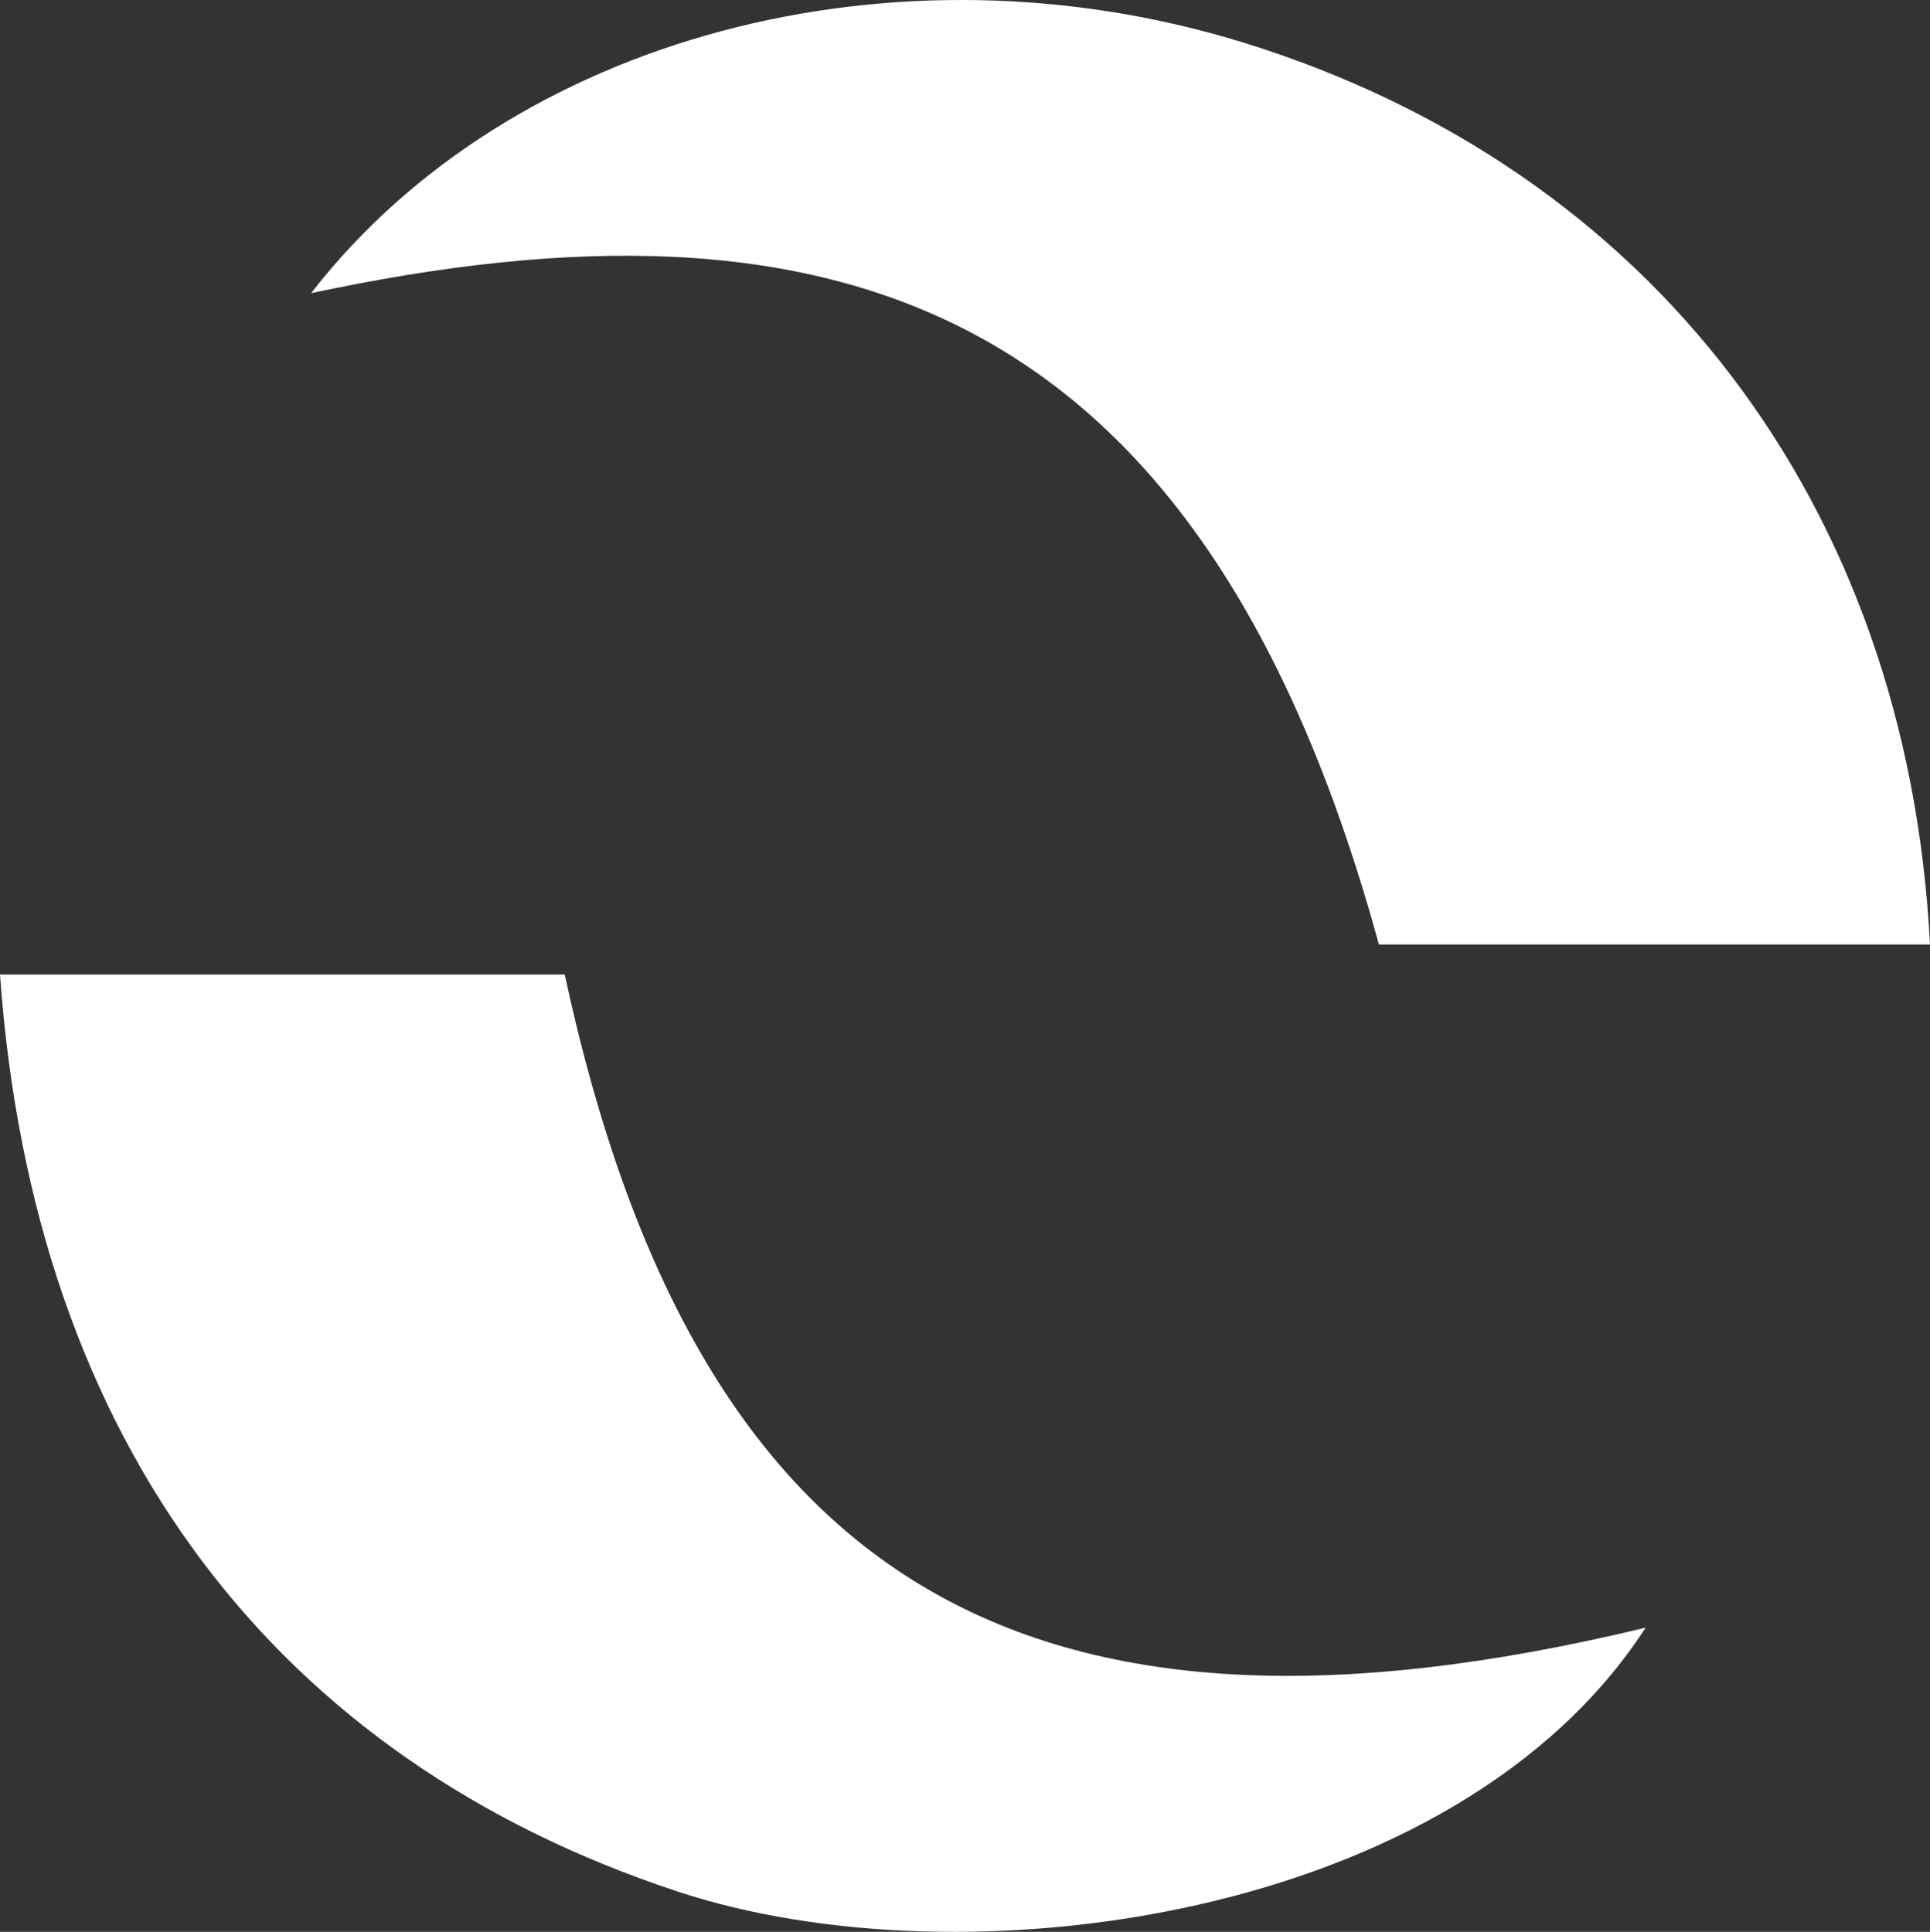
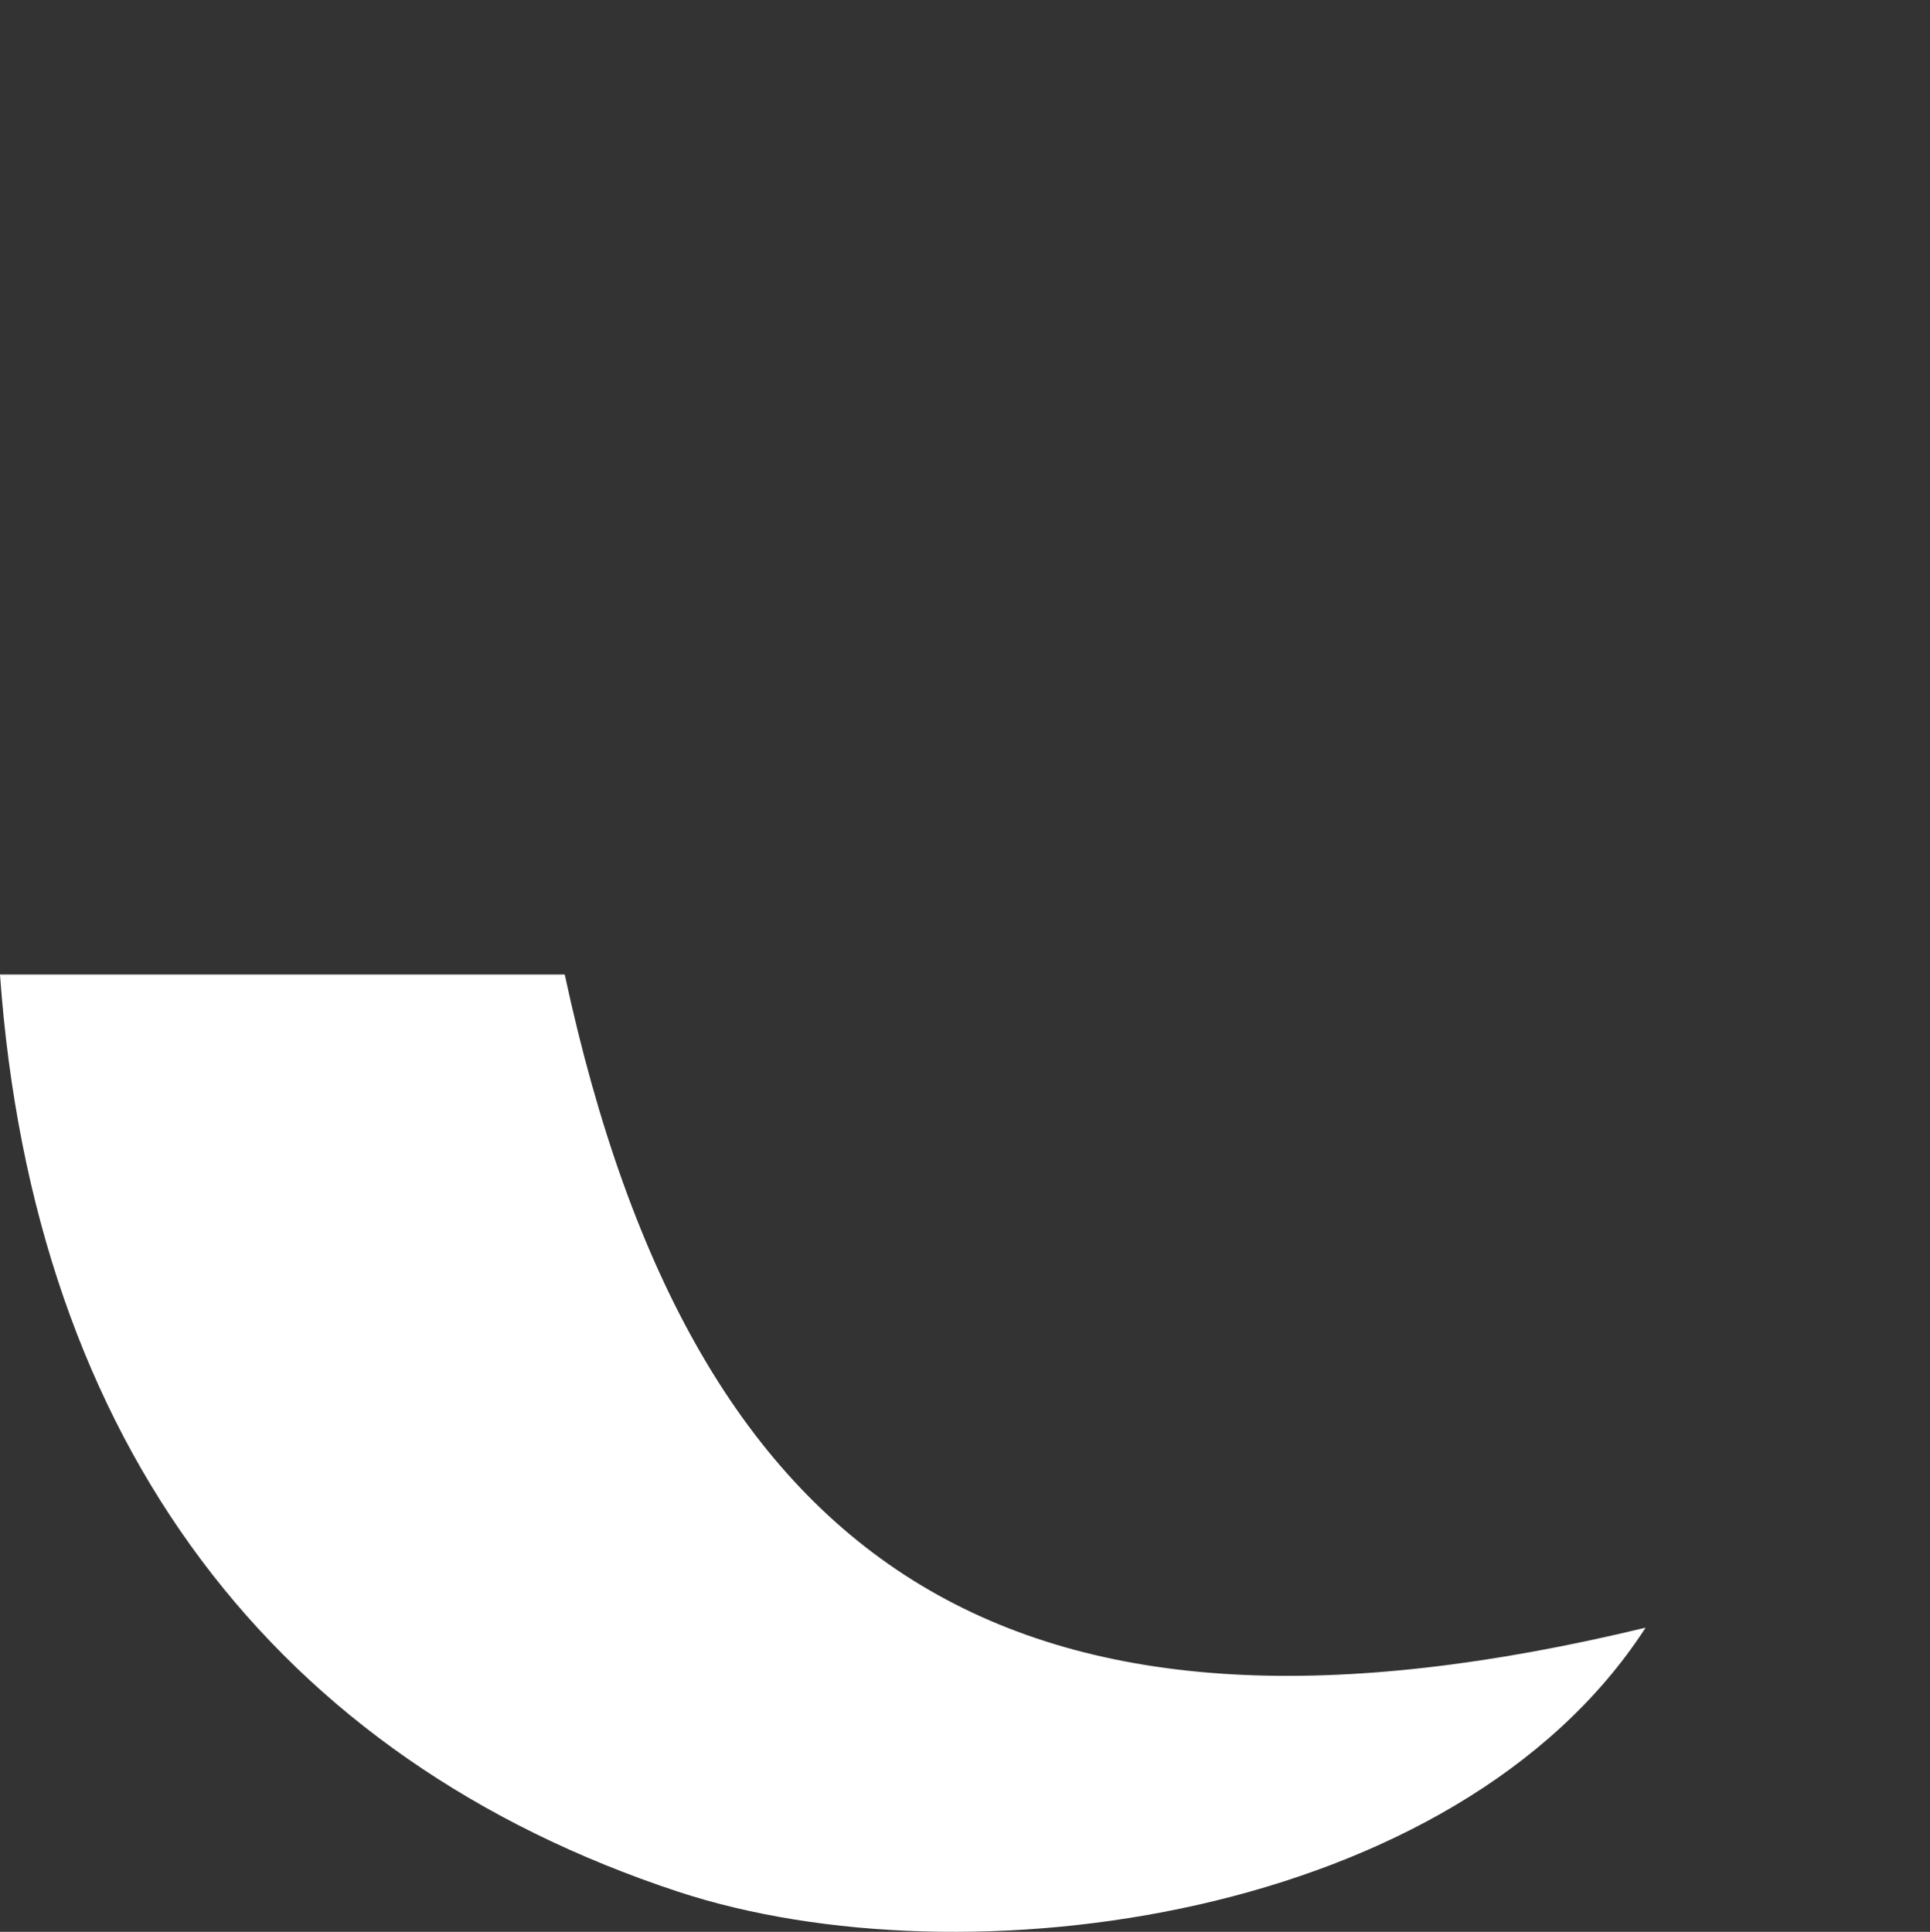
<svg xmlns="http://www.w3.org/2000/svg" id="a" viewBox="0 0 44.202 44.252">
  <rect x="0" y="0" width="44.202" height="44.252" fill="#333333" stroke="none" />
  <defs>
    <style>.b{fill:#fff;}</style>
  </defs>
  <path class="b" d="M0,22.323H12.934c2.994,13.914,10.506,18.399,24.755,14.961-4.324,6.685-15.588,8.221-22.174,6.043C6.36,40.301,.77,33.12,0,22.323Z" />
-   <path class="b" d="M31.58,21.635C27.528,6.838,19.111,4.151,7.124,6.716,11.677,.845,20.495-1.513,28.531,.992c9.261,2.887,15.15,10.516,15.671,20.643h-12.622Z" />
</svg>